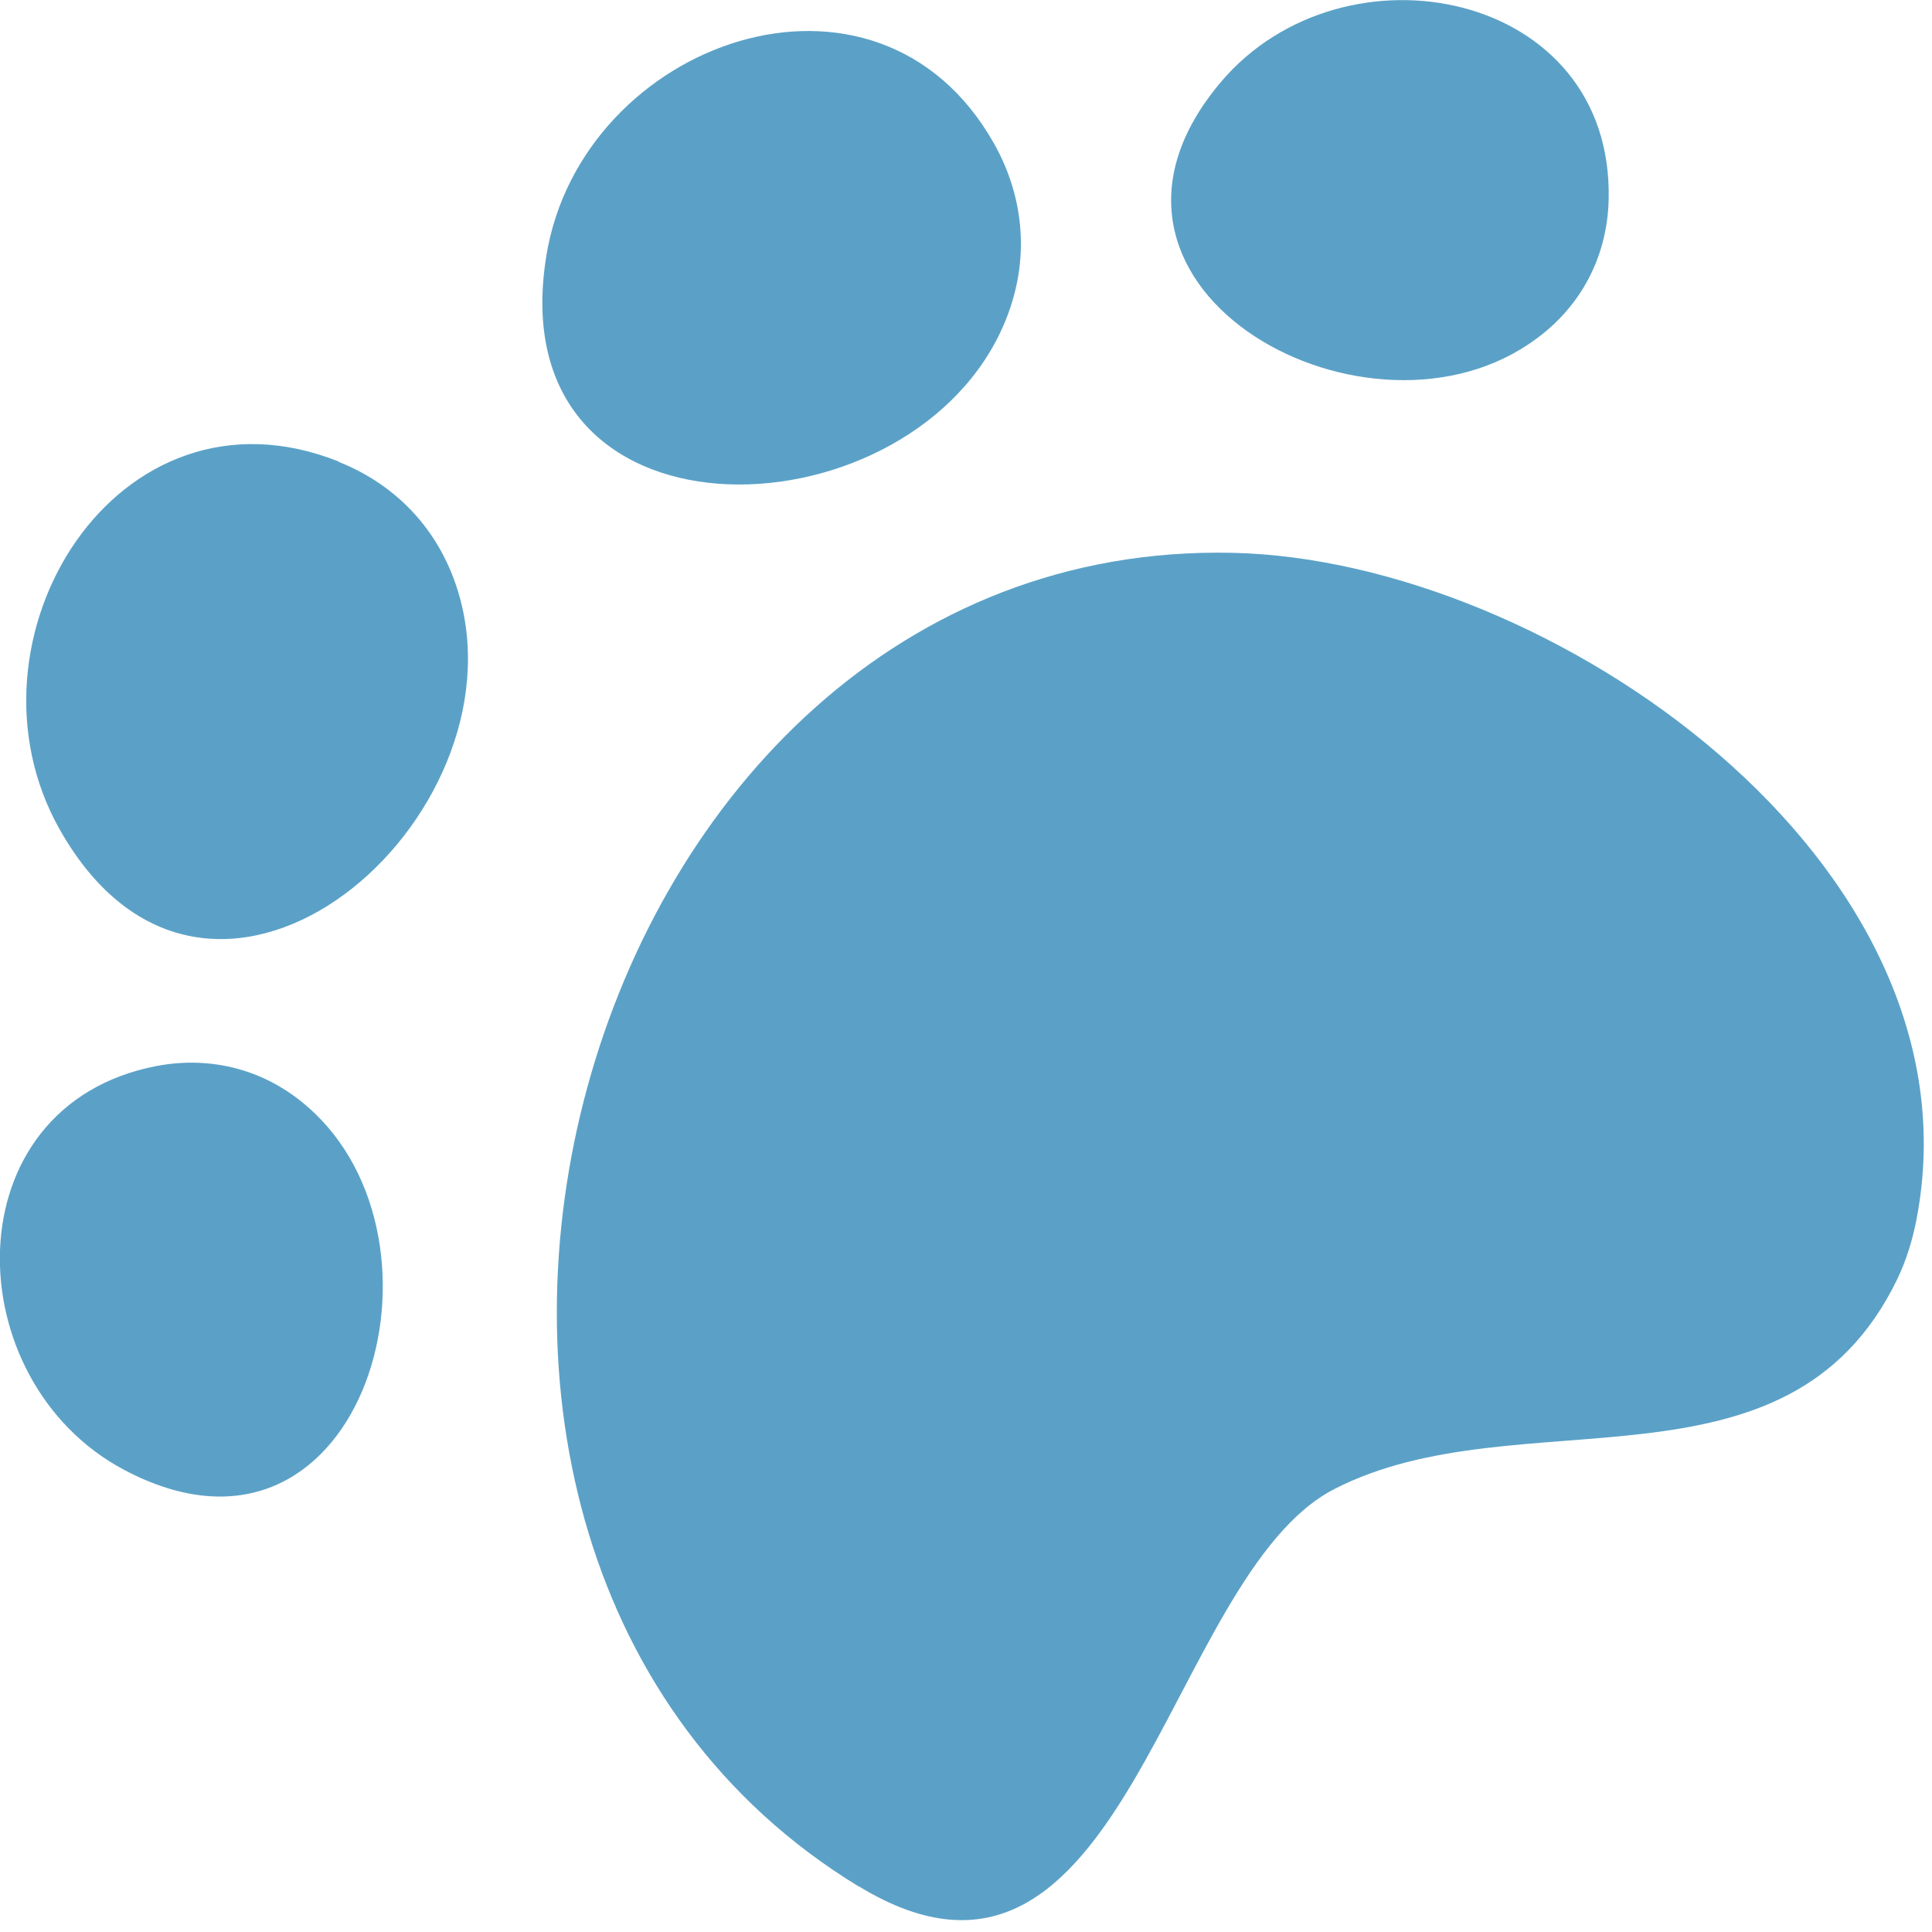
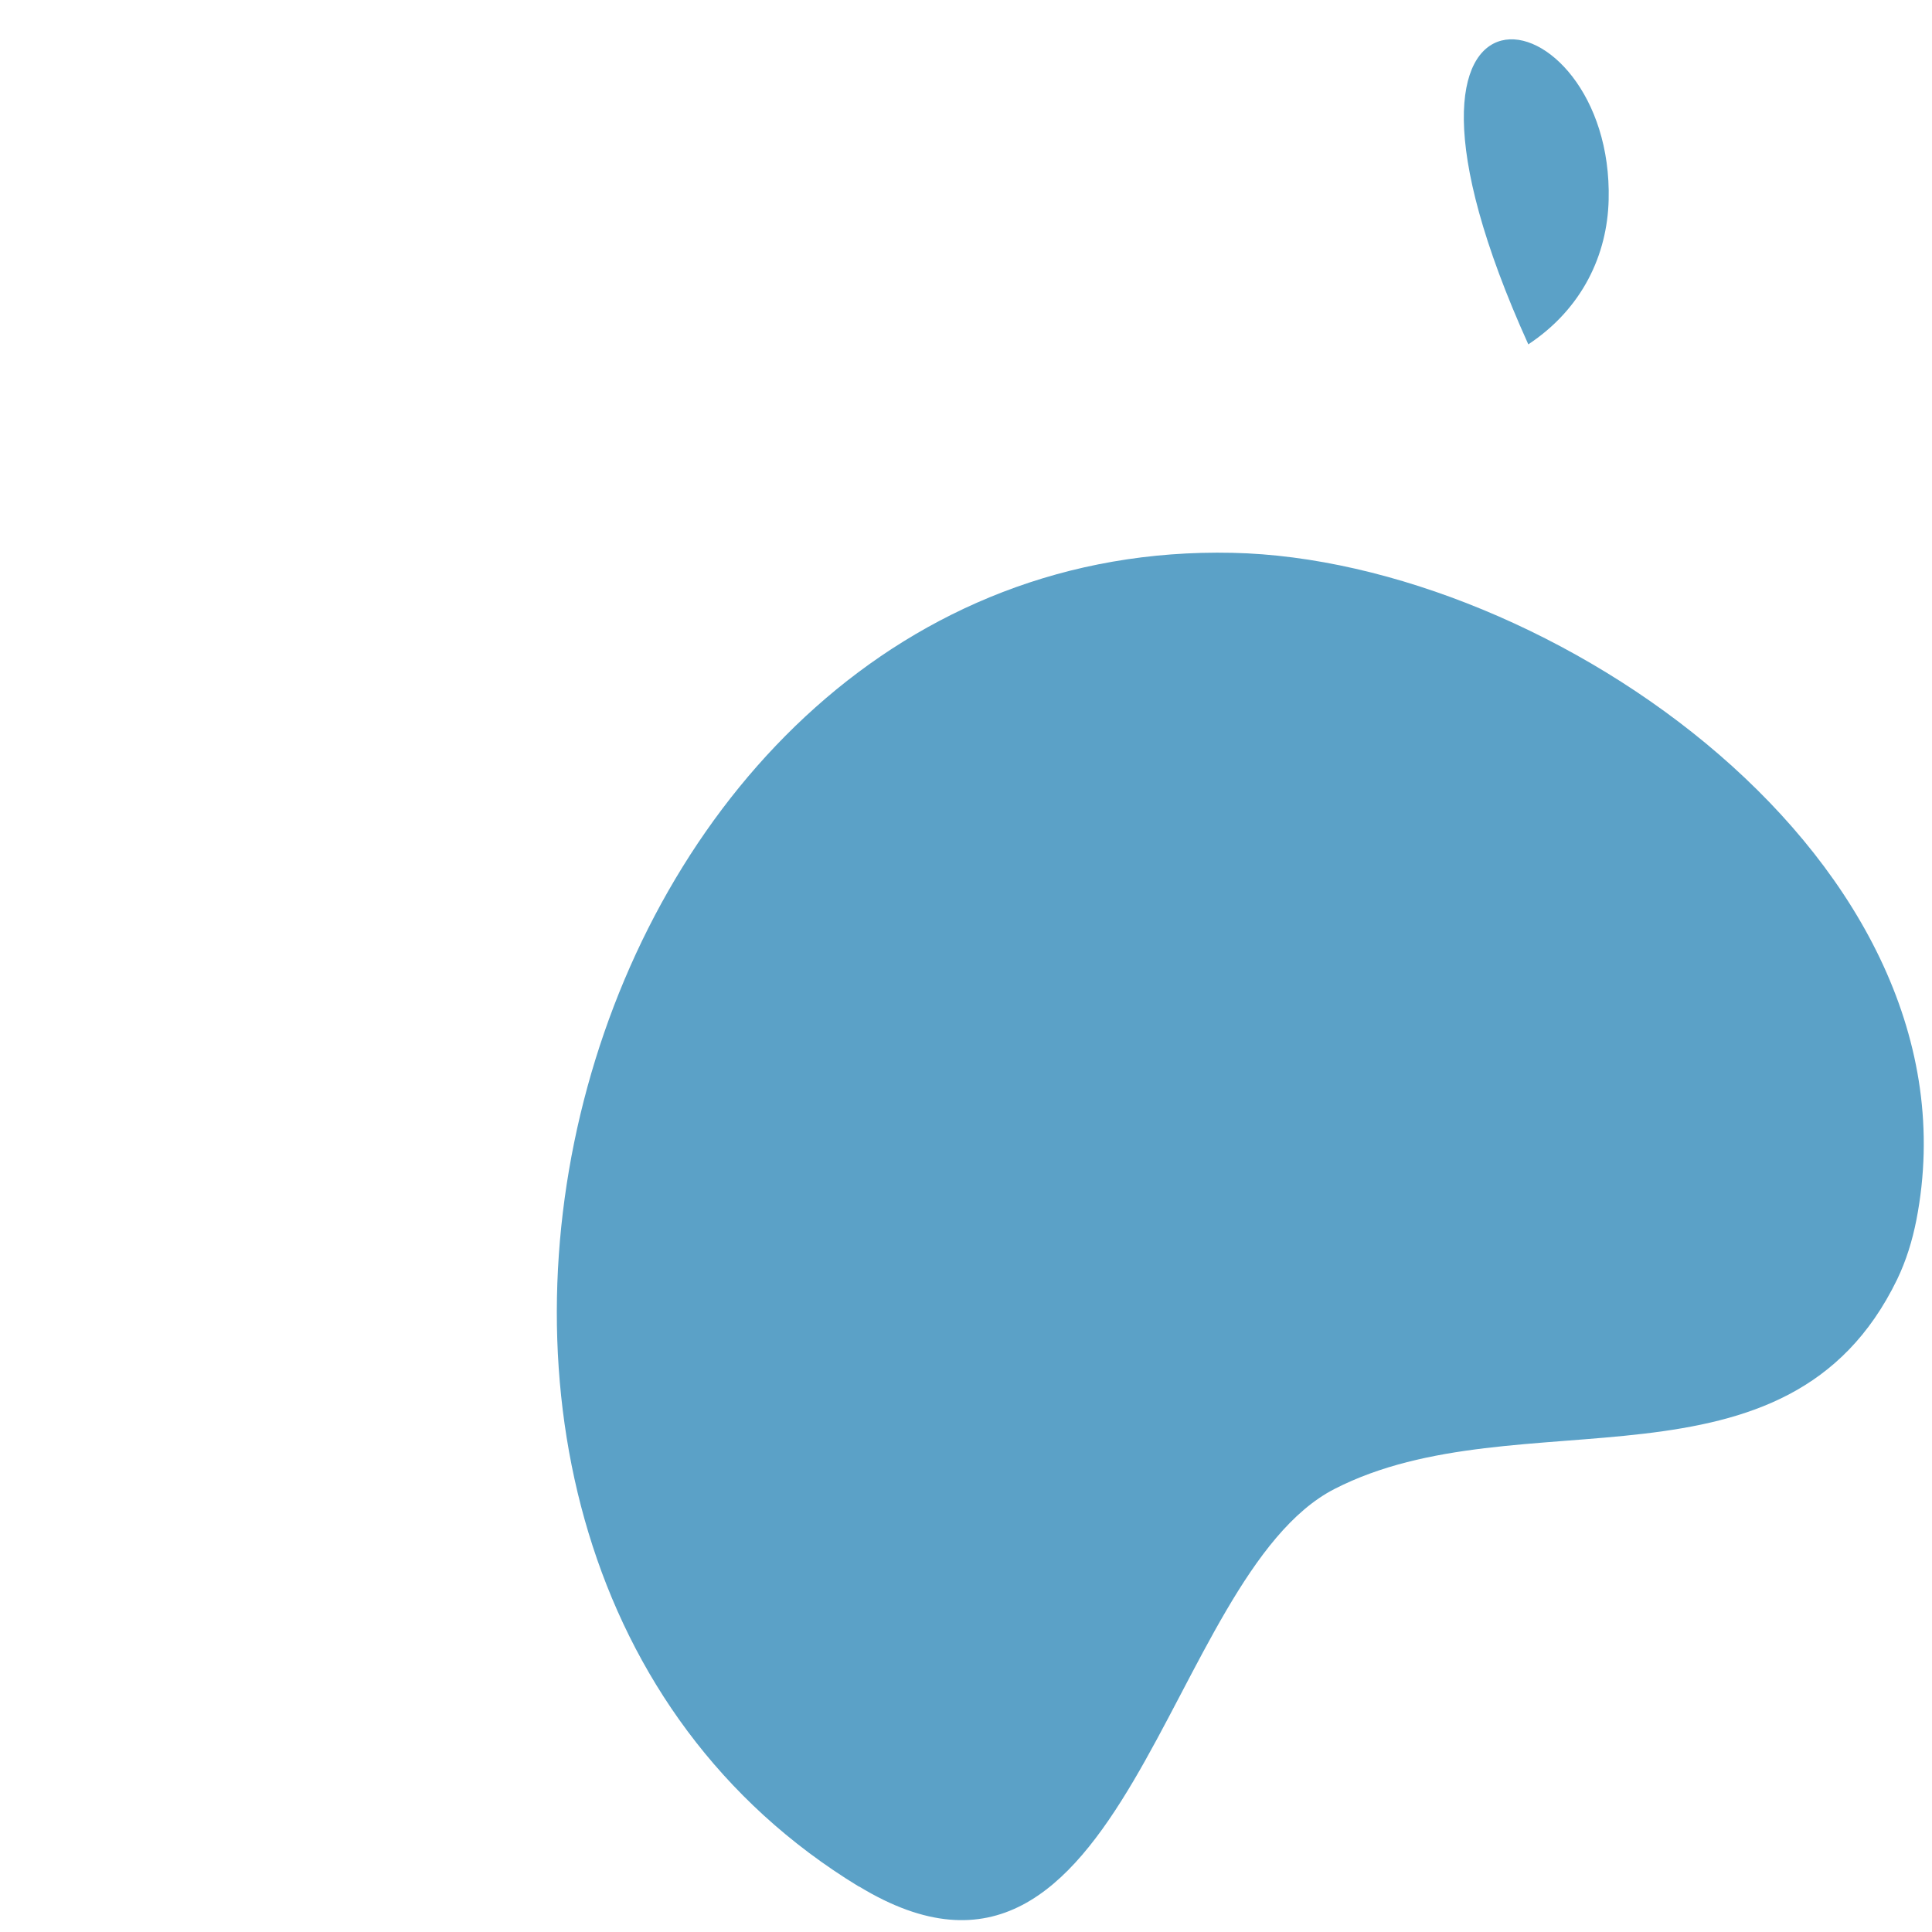
<svg xmlns="http://www.w3.org/2000/svg" width="57" height="57" viewBox="0 0 57 57" fill="none">
  <g clip-path="url(#clip0_22_990)">
    <path d="M25.34 55.66C8.88 45.64 16.77 15.88 36.36 16.31C45.7 16.51 58.59 25.43 56.54 35.99C56.42 36.6 56.24 37.19 55.97 37.75C52.73 44.43 44.81 41.14 39.37 43.93C34.37 46.5 33.22 60.44 25.35 55.66H25.34Z" fill="#5BA1C7" />
-     <path d="M4.62 31.45C6.2 31.15 7.91 31.52 9.29 32.85C13.62 37.01 10.56 47.01 3.67 43.37C-1.3 40.74 -1.46 32.62 4.62 31.45Z" fill="#5BA1C7" />
-     <path d="M10 13.63C11.71 14.31 13.11 15.72 13.62 17.84C15.22 24.5 6.13 32.2 1.76 24.47C-1.39 18.89 3.45 11 10 13.62V13.63Z" fill="#5BA1C7" />
-     <path d="M29.33 4.24C30.23 5.84 30.45 7.82 29.52 9.79C26.6 15.98 14.69 16.3 16.12 7.54C17.15 1.22 25.87 -1.91 29.33 4.24Z" fill="#5BA1C7" />
-     <path d="M47.46 5.9C47.42 7.51 46.69 9.1 45.09 10.16C40.1 13.5 30.99 8.37 36.02 2.42C39.65 -1.87 47.62 -0.29 47.46 5.9Z" fill="#5BA1C7" />
+     <path d="M47.46 5.9C47.42 7.51 46.69 9.1 45.09 10.16C39.65 -1.87 47.62 -0.29 47.46 5.9Z" fill="#5BA1C7" />
  </g>
  <defs>
    <clipPath id="clip0_22_990">
      <rect width="56.75" height="56.66" fill="white" />
    </clipPath>
  </defs>
</svg>